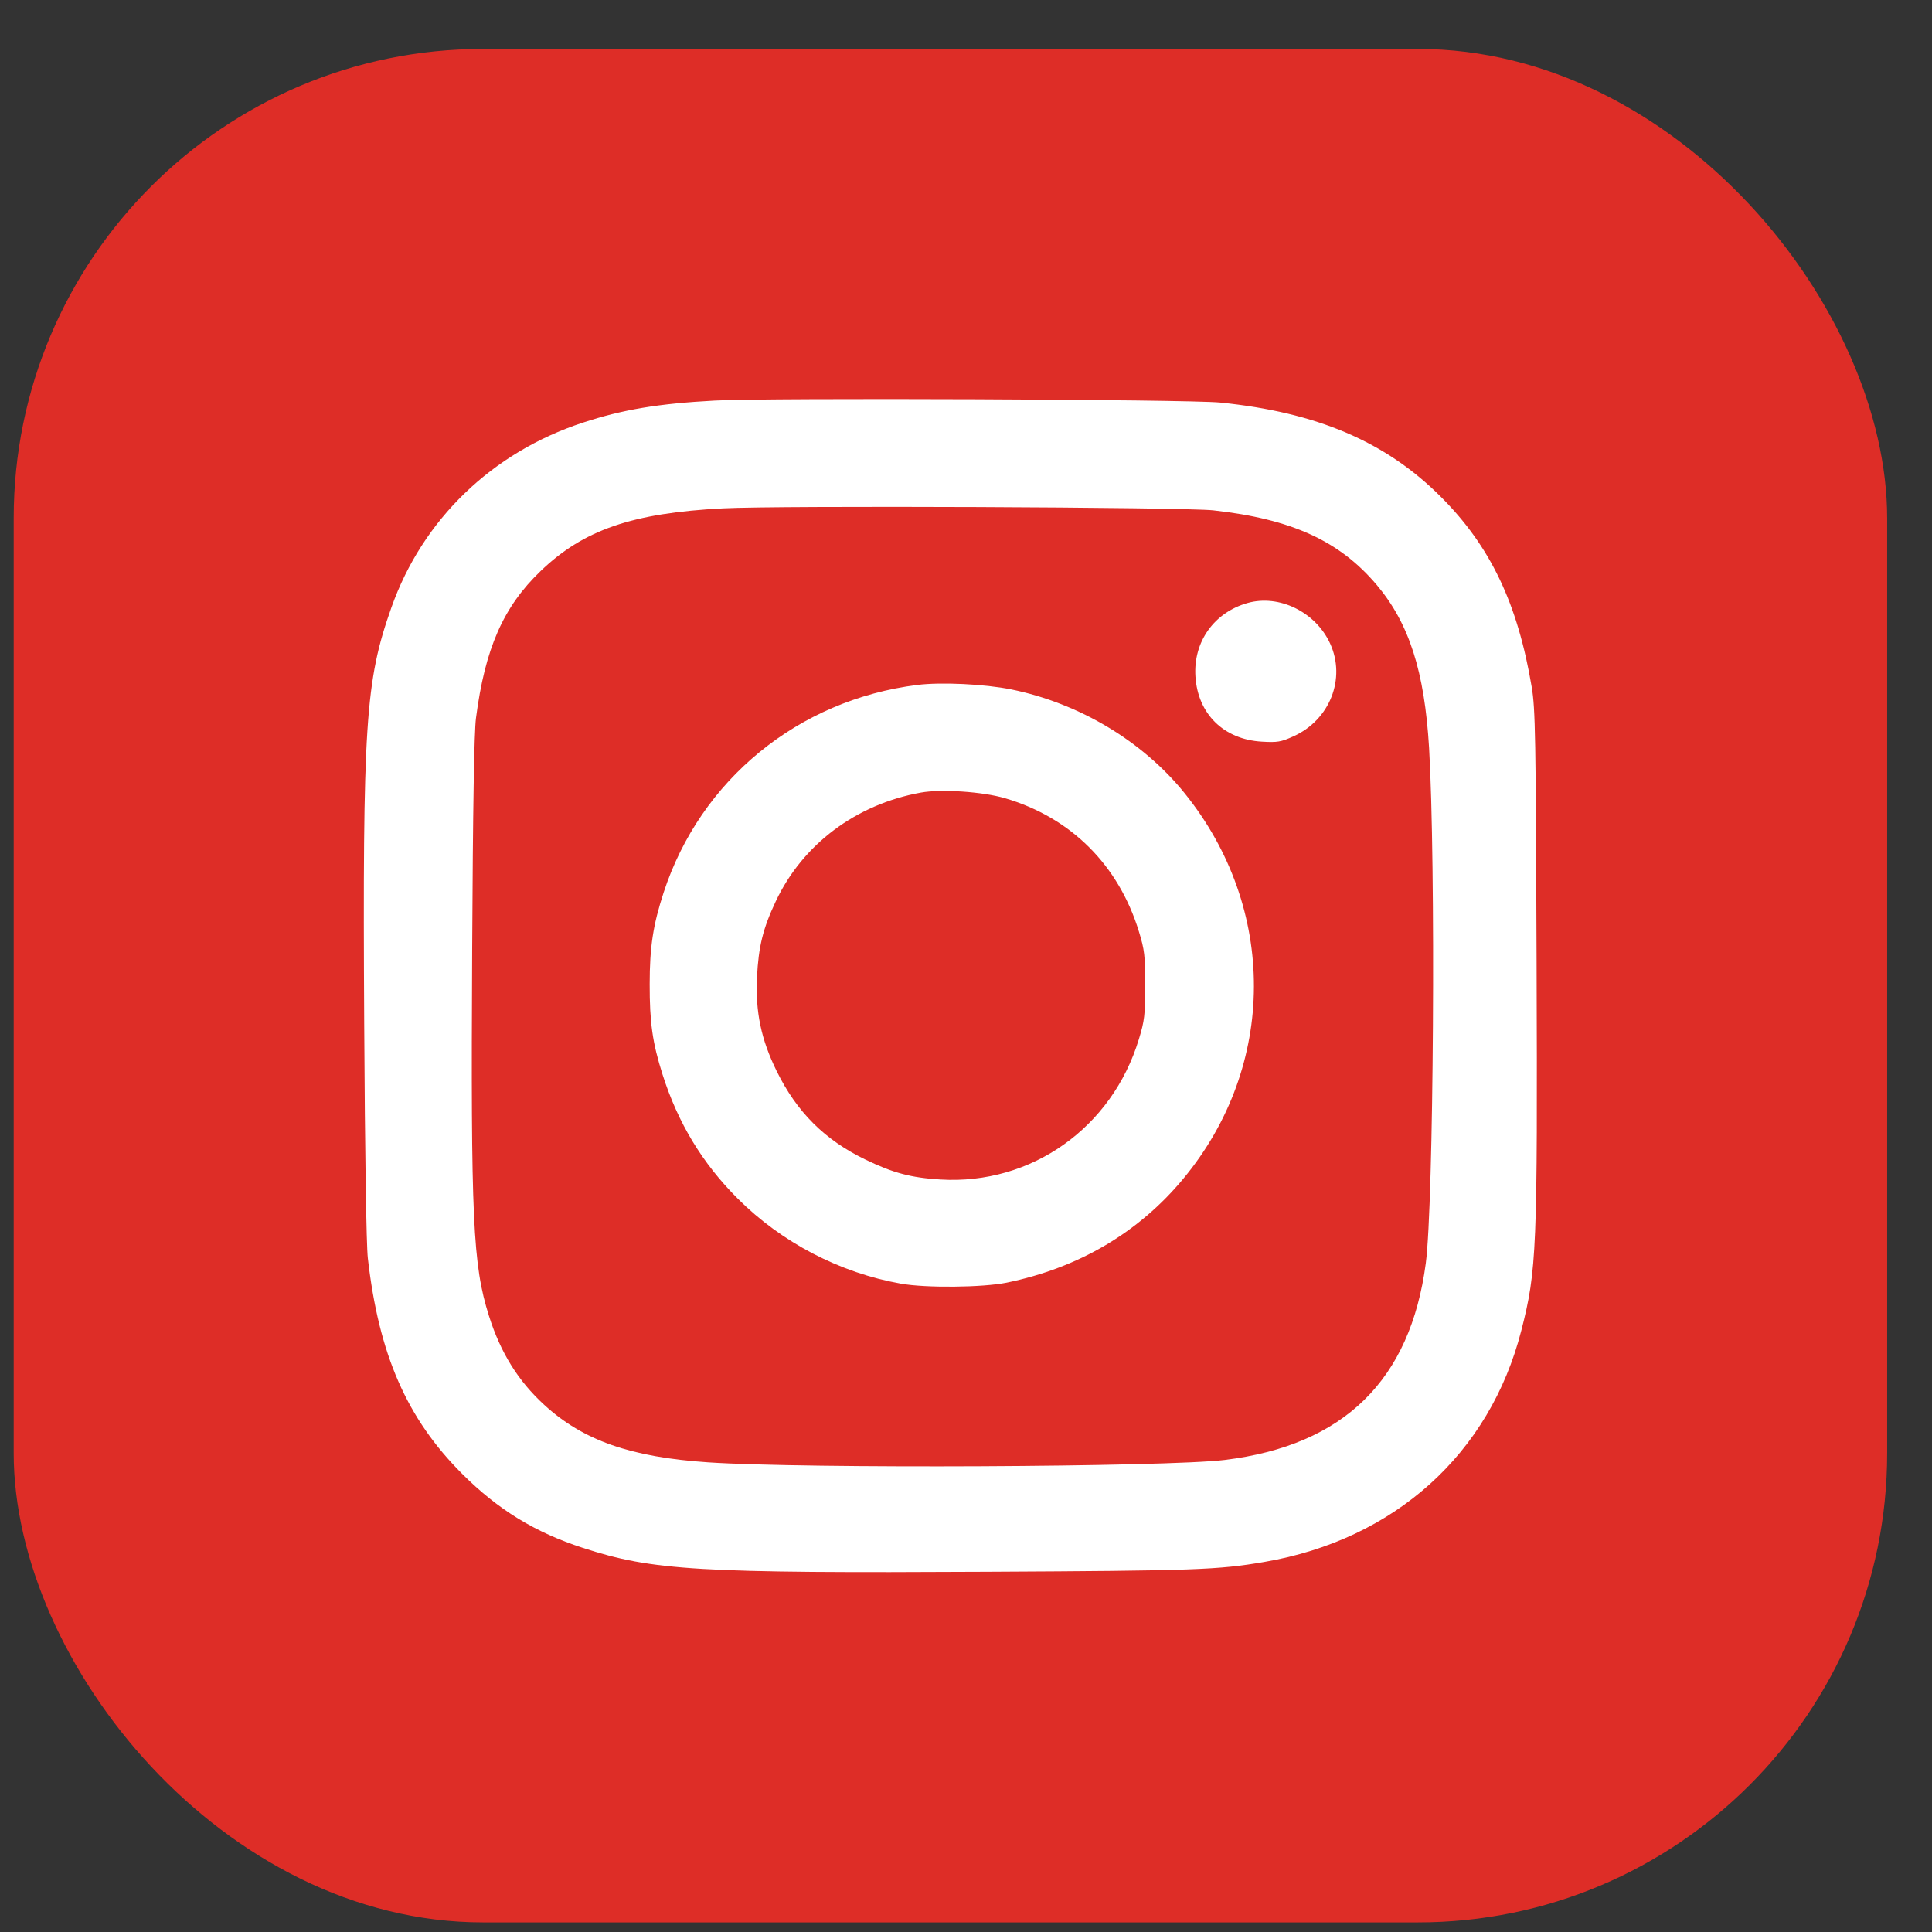
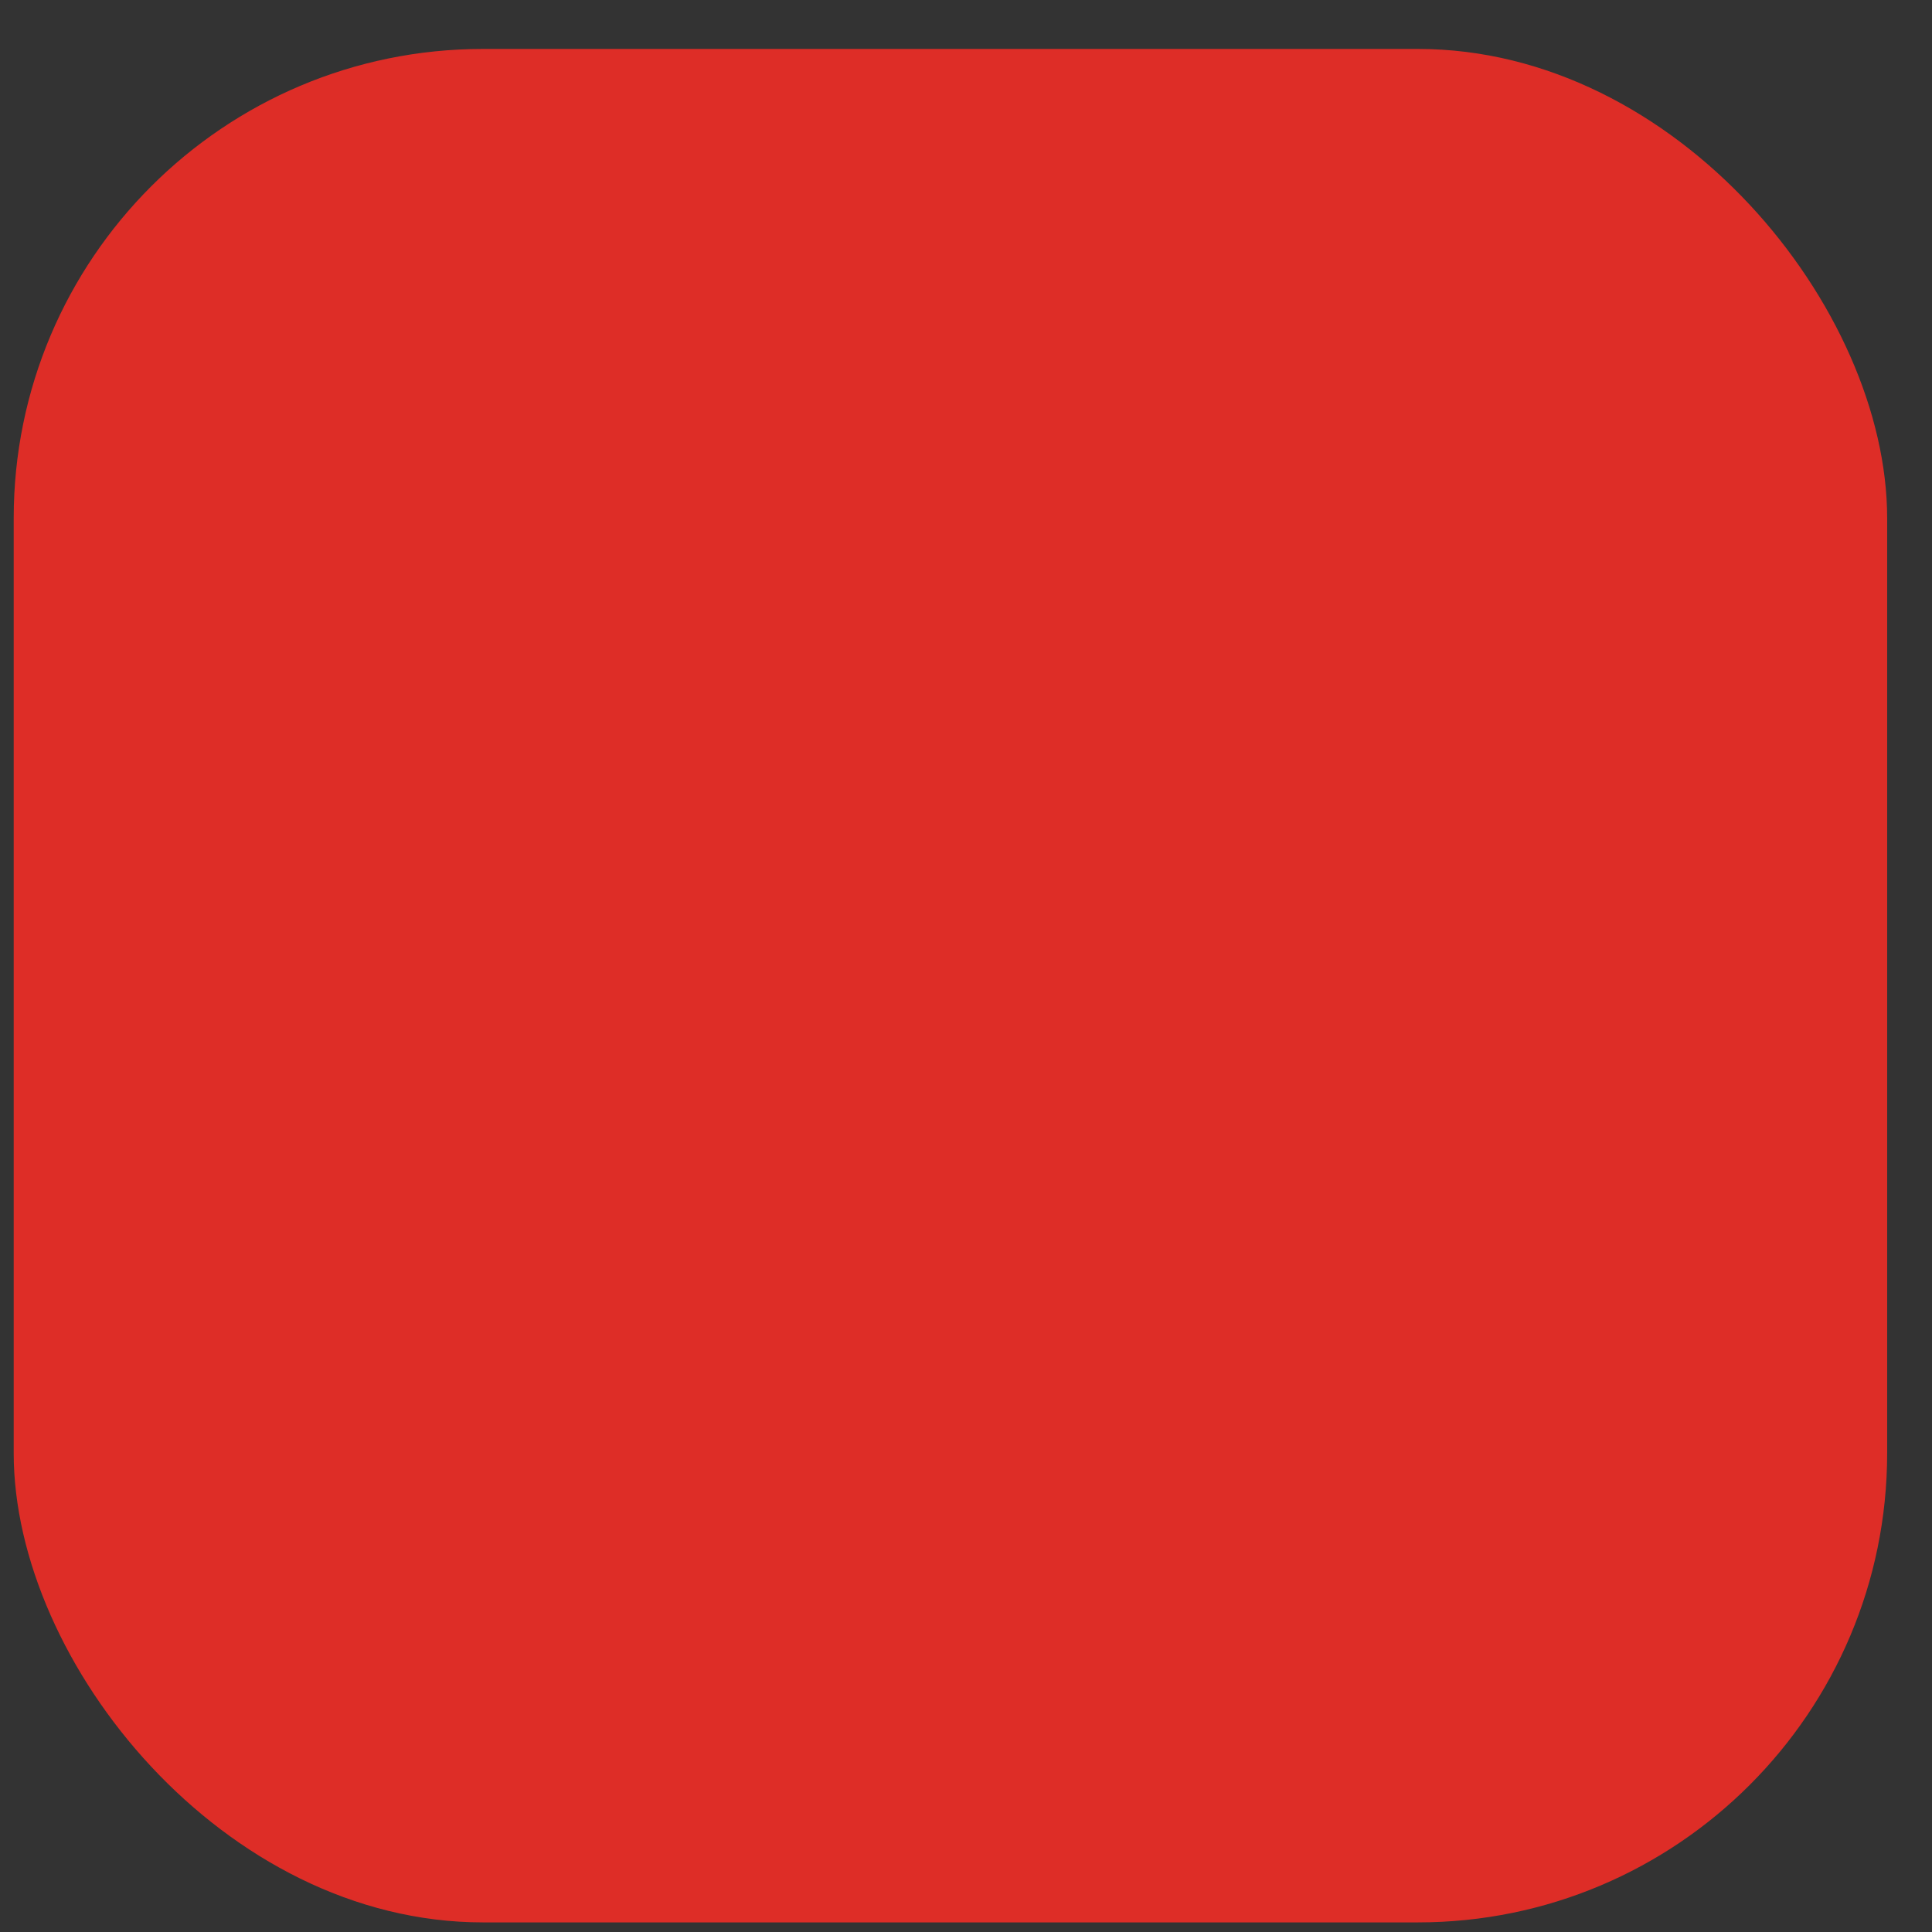
<svg xmlns="http://www.w3.org/2000/svg" width="33" height="33" viewBox="0 0 33 33" fill="none">
  <rect x="0" y="0" width="33" height="33" fill="#333333" stroke="none" />
  <rect x="0.234" y="0.836" width="32" height="32" rx="8.015" fill="#DE2D27" />
-   <path fill-rule="evenodd" clip-rule="evenodd" d="M12.211 6.842C11.242 6.894 10.639 6.995 9.956 7.219C8.404 7.727 7.216 8.875 6.685 10.378C6.24 11.636 6.193 12.355 6.221 17.495C6.233 19.696 6.257 21.265 6.283 21.491C6.47 23.136 6.949 24.231 7.895 25.175C8.507 25.787 9.139 26.174 9.956 26.439C11.155 26.828 11.911 26.873 16.88 26.847C20.417 26.829 20.808 26.815 21.596 26.679C23.82 26.298 25.446 24.834 25.985 22.727C26.249 21.697 26.263 21.351 26.246 16.418C26.233 12.572 26.225 12.107 26.163 11.737C25.923 10.307 25.457 9.33 24.609 8.484C23.668 7.543 22.494 7.043 20.842 6.876C20.294 6.821 13.127 6.792 12.211 6.842ZM20.724 8.717C22.061 8.865 22.88 9.239 23.514 9.989C24.068 10.645 24.332 11.466 24.41 12.775C24.525 14.722 24.488 20.555 24.354 21.575C24.091 23.575 22.956 24.687 20.92 24.937C19.922 25.059 13.736 25.088 12.096 24.978C10.773 24.889 9.959 24.604 9.297 23.997C8.851 23.589 8.55 23.105 8.352 22.477C8.076 21.605 8.041 20.832 8.065 16.222C8.077 13.8 8.099 12.502 8.13 12.266C8.285 11.075 8.596 10.366 9.234 9.754C9.969 9.049 10.799 8.763 12.349 8.683C13.3 8.633 20.225 8.662 20.724 8.717ZM21.311 10.299C20.737 10.461 20.38 10.963 20.419 11.556C20.46 12.195 20.902 12.63 21.552 12.668C21.816 12.684 21.879 12.674 22.091 12.578C22.715 12.299 22.995 11.588 22.718 10.989C22.471 10.453 21.849 10.148 21.311 10.299ZM15.67 11.699C13.633 11.955 11.965 13.319 11.336 15.243C11.155 15.798 11.097 16.174 11.097 16.81C11.096 17.467 11.145 17.813 11.317 18.354C11.581 19.183 11.997 19.87 12.602 20.474C13.353 21.224 14.348 21.742 15.389 21.926C15.817 22.002 16.784 21.992 17.194 21.909C18.422 21.657 19.448 21.054 20.211 20.134C21.812 18.206 21.821 15.515 20.233 13.547C19.517 12.66 18.436 12.013 17.274 11.776C16.818 11.684 16.078 11.648 15.67 11.699ZM17.166 13.634C18.294 13.965 19.108 14.777 19.455 15.916C19.549 16.223 19.561 16.325 19.561 16.829C19.561 17.336 19.549 17.436 19.453 17.75C18.994 19.265 17.613 20.241 16.064 20.147C15.561 20.117 15.255 20.035 14.781 19.806C14.085 19.469 13.61 18.995 13.265 18.293C13 17.753 12.902 17.285 12.93 16.692C12.956 16.169 13.031 15.862 13.249 15.399C13.707 14.424 14.619 13.739 15.729 13.538C16.076 13.475 16.784 13.522 17.166 13.634Z" fill="white" />
</svg>